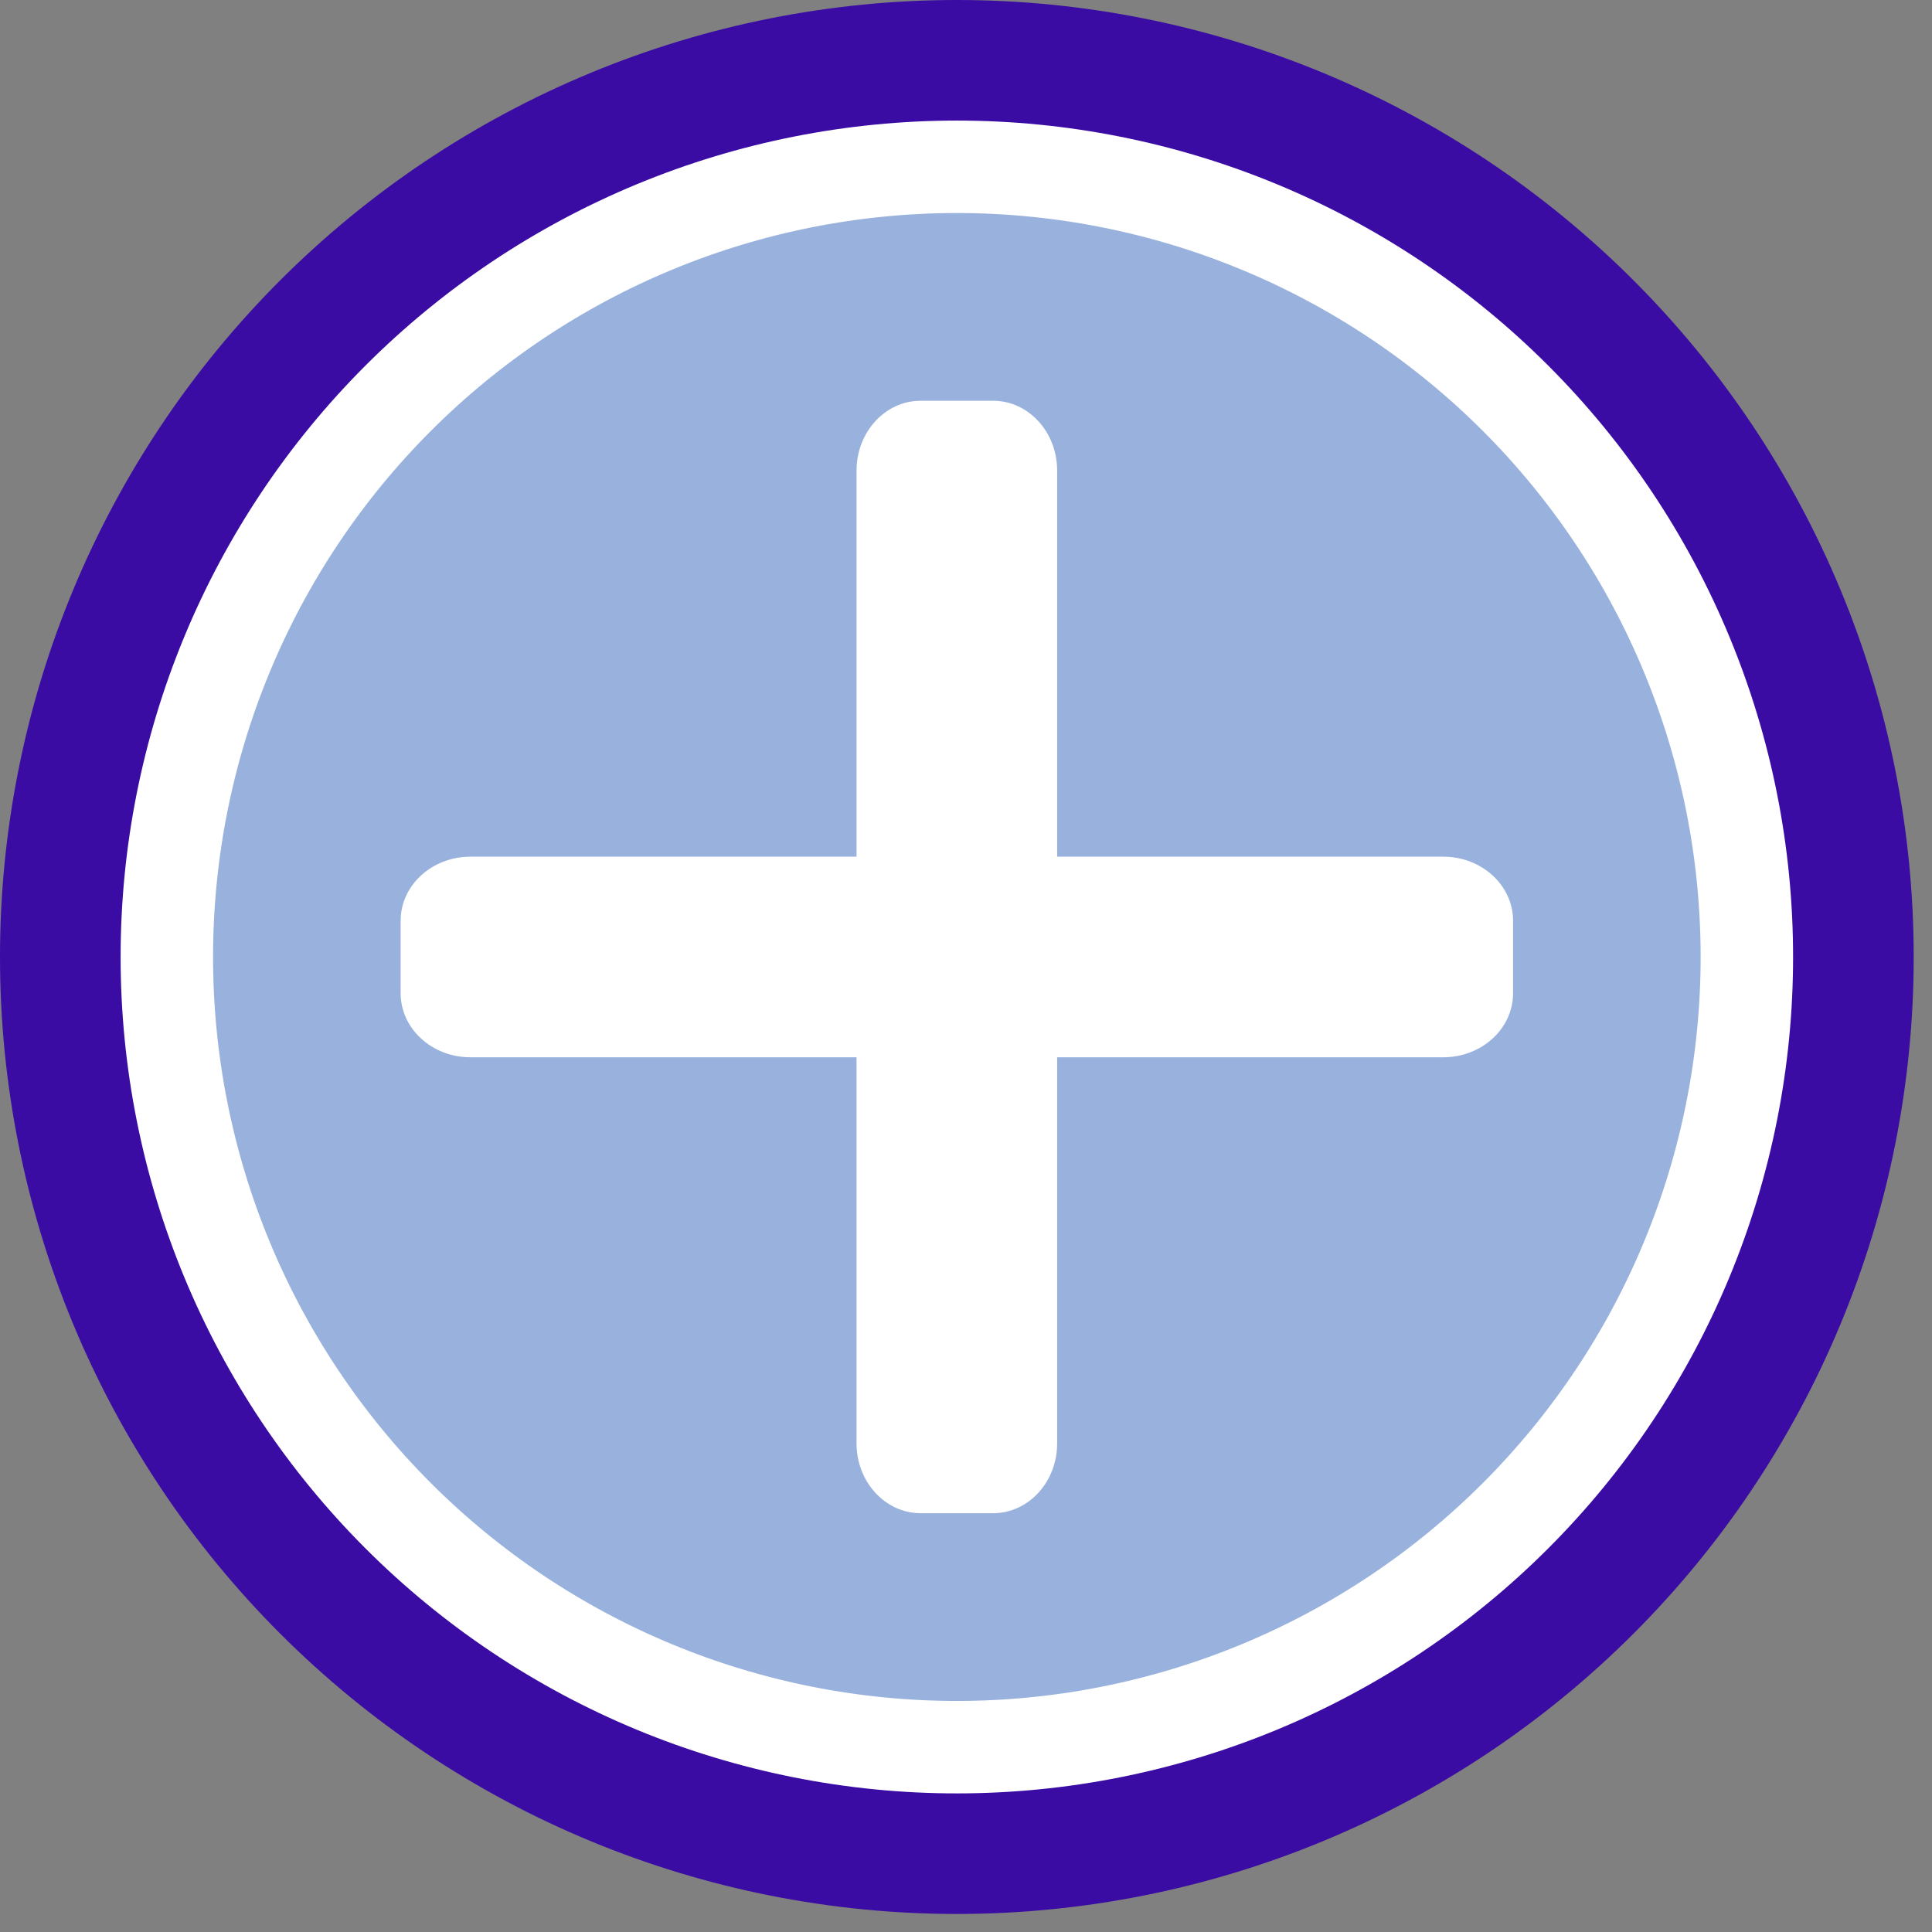
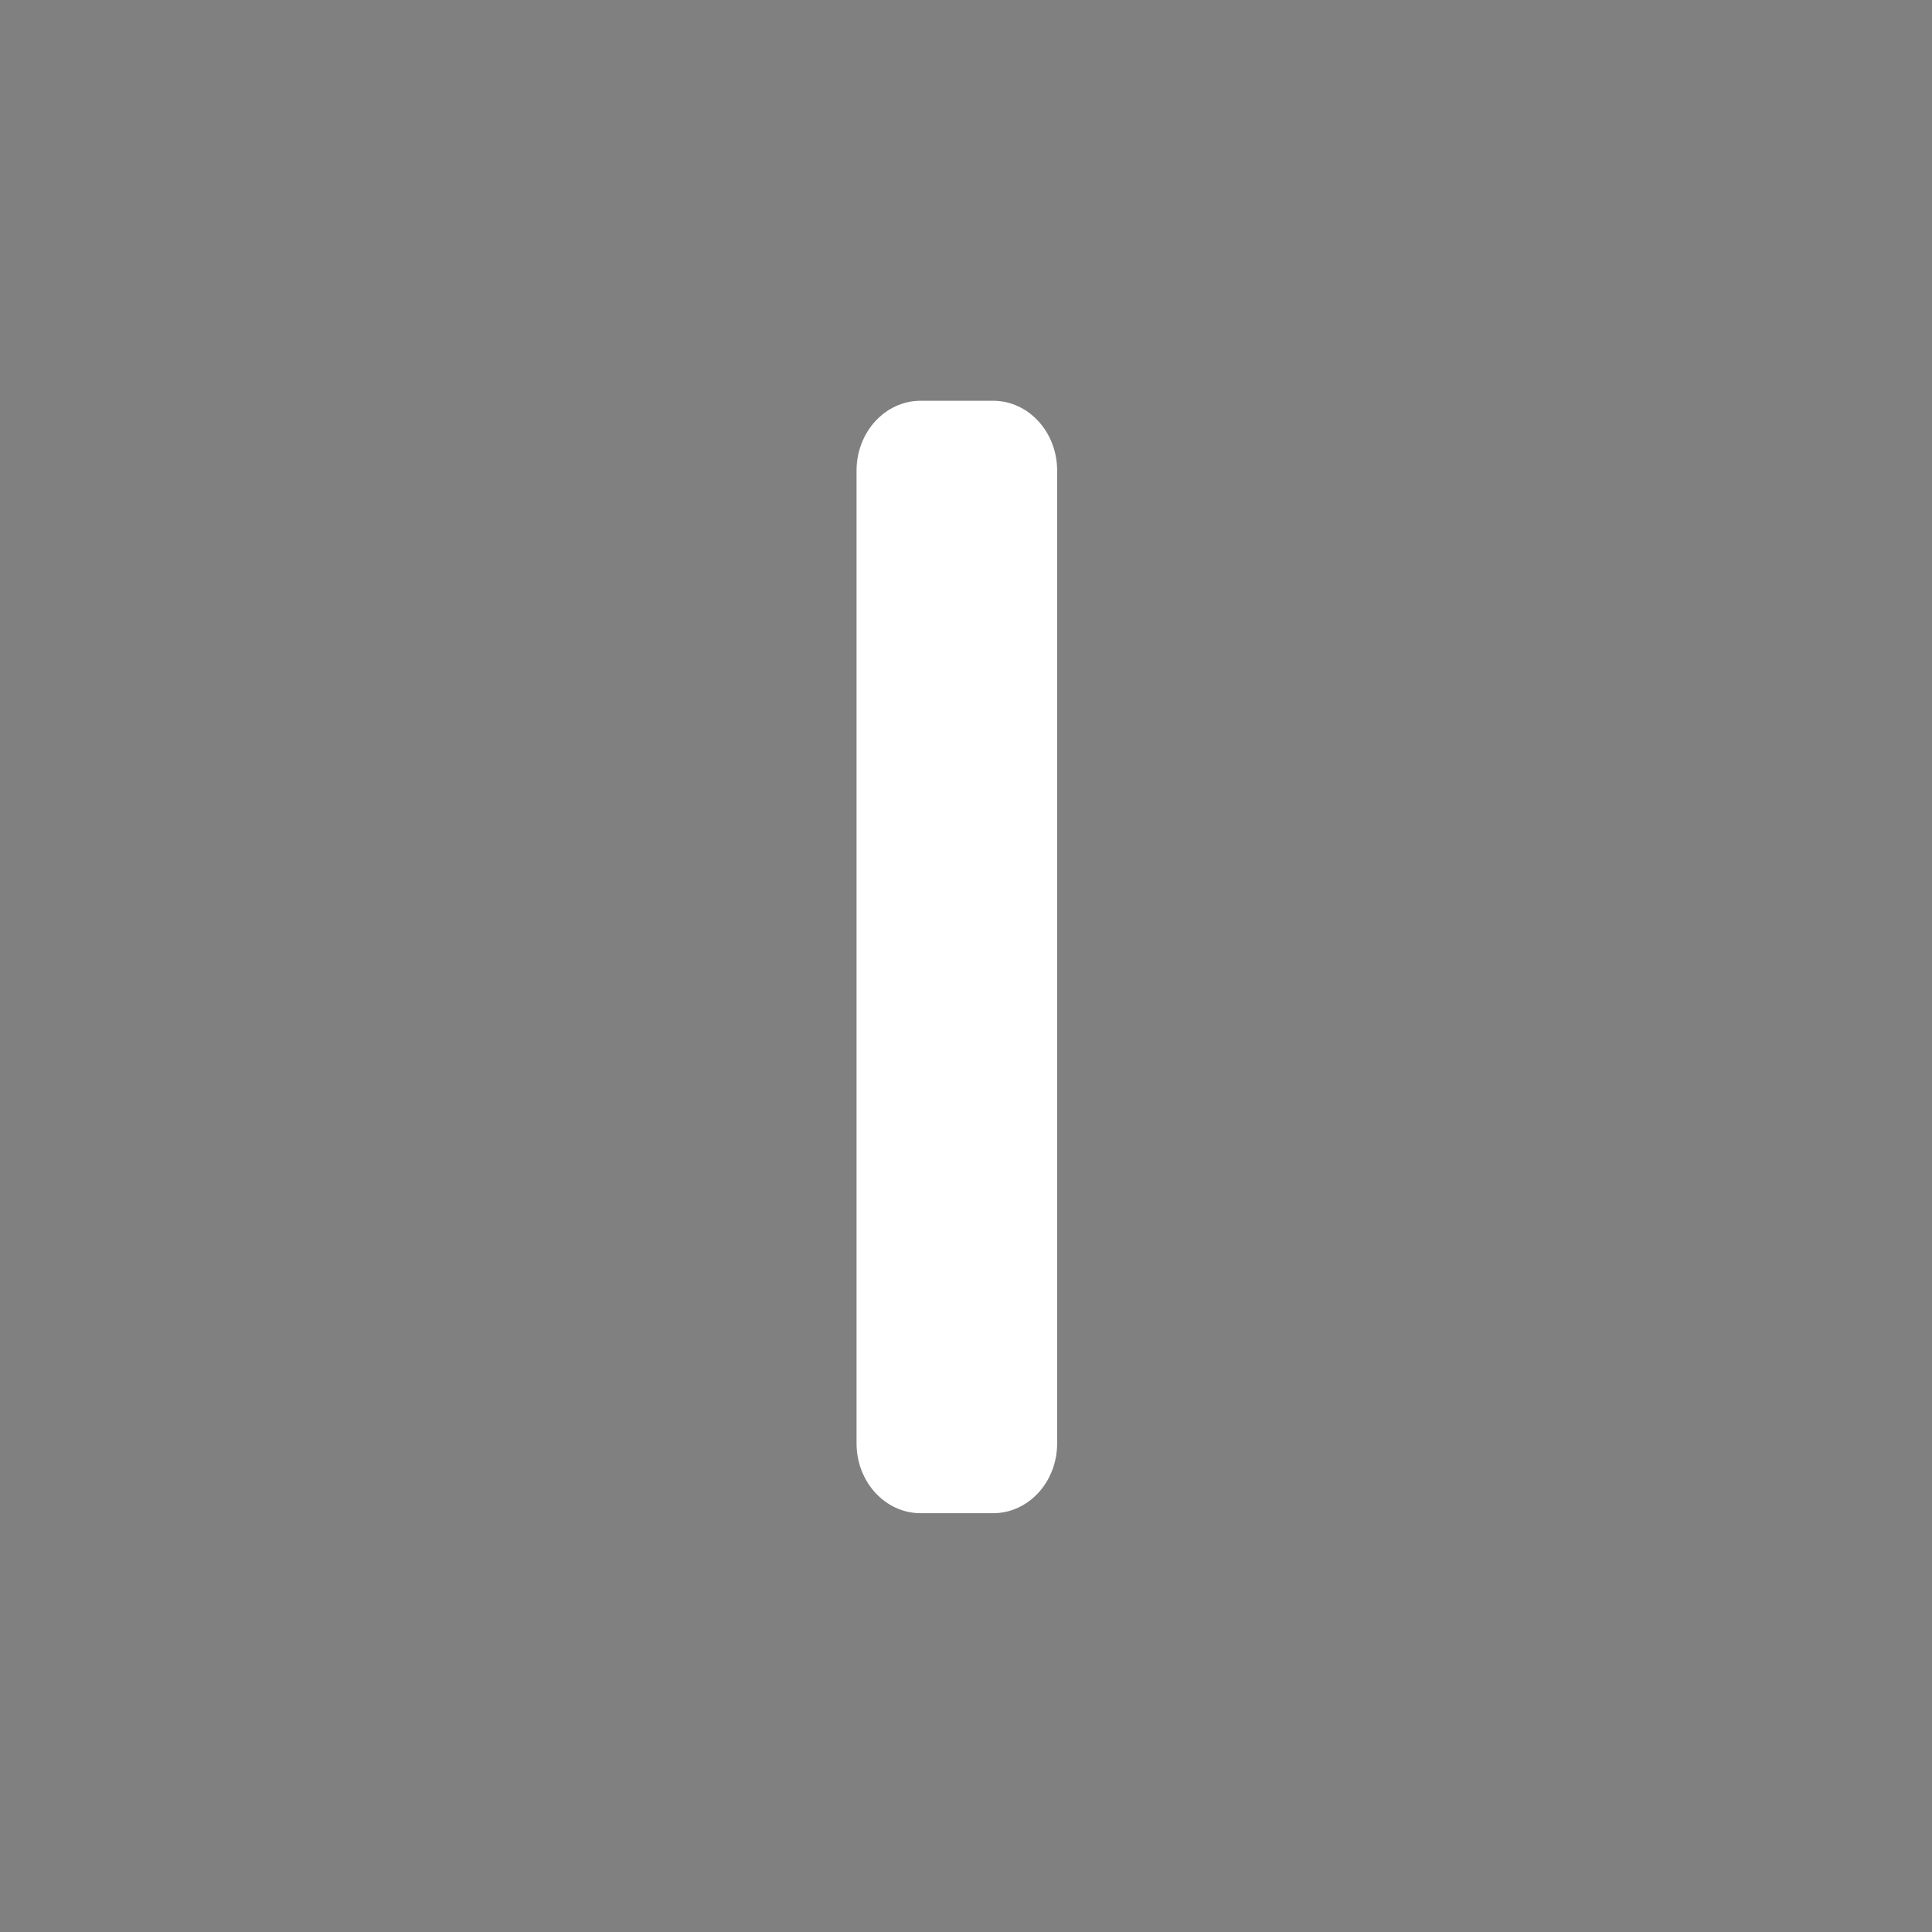
<svg xmlns="http://www.w3.org/2000/svg" width="101" height="101" viewBox="0 0 101 101" fill="none">
  <rect x="0" y="0" width="101" height="101" fill="#808080" stroke="none" />
-   <path d="M95.043 50.029C95.044 55.942 93.881 61.797 91.618 67.26C89.356 72.723 86.04 77.687 81.859 81.868C77.679 86.05 72.715 89.367 67.252 91.63C61.79 93.892 55.935 95.057 50.022 95.057C44.109 95.057 38.254 93.892 32.791 91.63C27.328 89.367 22.365 86.05 18.184 81.868C14.003 77.687 10.687 72.723 8.425 67.26C6.163 61.797 4.999 55.942 5 50.029C4.999 44.116 6.163 38.261 8.425 32.797C10.687 27.334 14.003 22.37 18.184 18.189C22.365 14.008 27.328 10.691 32.791 8.428C38.254 6.165 44.109 5 50.022 5C55.935 5 61.79 6.165 67.252 8.428C72.715 10.691 77.679 14.008 81.859 18.189C86.04 22.37 89.356 27.334 91.618 32.797C93.881 38.261 95.044 44.116 95.043 50.029Z" fill="#99B2DD" stroke="#3A0CA3" stroke-width="10" />
-   <path d="M75.45 44.785H24.594C22.578 44.785 20.945 46.284 20.945 48.134V51.924C20.945 53.773 22.578 55.272 24.594 55.272H75.45C77.465 55.272 79.099 53.773 79.099 51.924V48.134C79.099 46.284 77.465 44.785 75.45 44.785Z" fill="white" />
  <path d="M55.265 75.457V24.601C55.265 22.585 53.766 20.951 51.917 20.951H48.127C46.278 20.951 44.778 22.585 44.778 24.601V75.457C44.778 77.472 46.278 79.106 48.127 79.106H51.917C53.766 79.106 55.265 77.472 55.265 75.457Z" fill="white" />
-   <path d="M91.321 50.029C91.323 55.453 90.255 60.824 88.18 65.836C86.105 70.848 83.063 75.402 79.228 79.238C75.393 83.074 70.84 86.117 65.829 88.193C60.817 90.269 55.446 91.338 50.022 91.338C44.597 91.338 39.226 90.269 34.215 88.193C29.204 86.117 24.65 83.074 20.815 79.238C16.98 75.402 13.938 70.848 11.863 65.836C9.788 60.824 8.721 55.453 8.722 50.029C8.721 44.604 9.788 39.233 11.863 34.221C13.938 29.209 16.98 24.655 20.815 20.819C24.65 16.983 29.204 13.94 34.215 11.864C39.226 9.788 44.597 8.72 50.022 8.72C55.446 8.72 60.817 9.788 65.829 11.864C70.84 13.94 75.393 16.983 79.228 20.819C83.063 24.655 86.105 29.209 88.18 34.221C90.255 39.233 91.323 44.604 91.321 50.029V50.029Z" stroke="white" stroke-width="4.833" />
</svg>